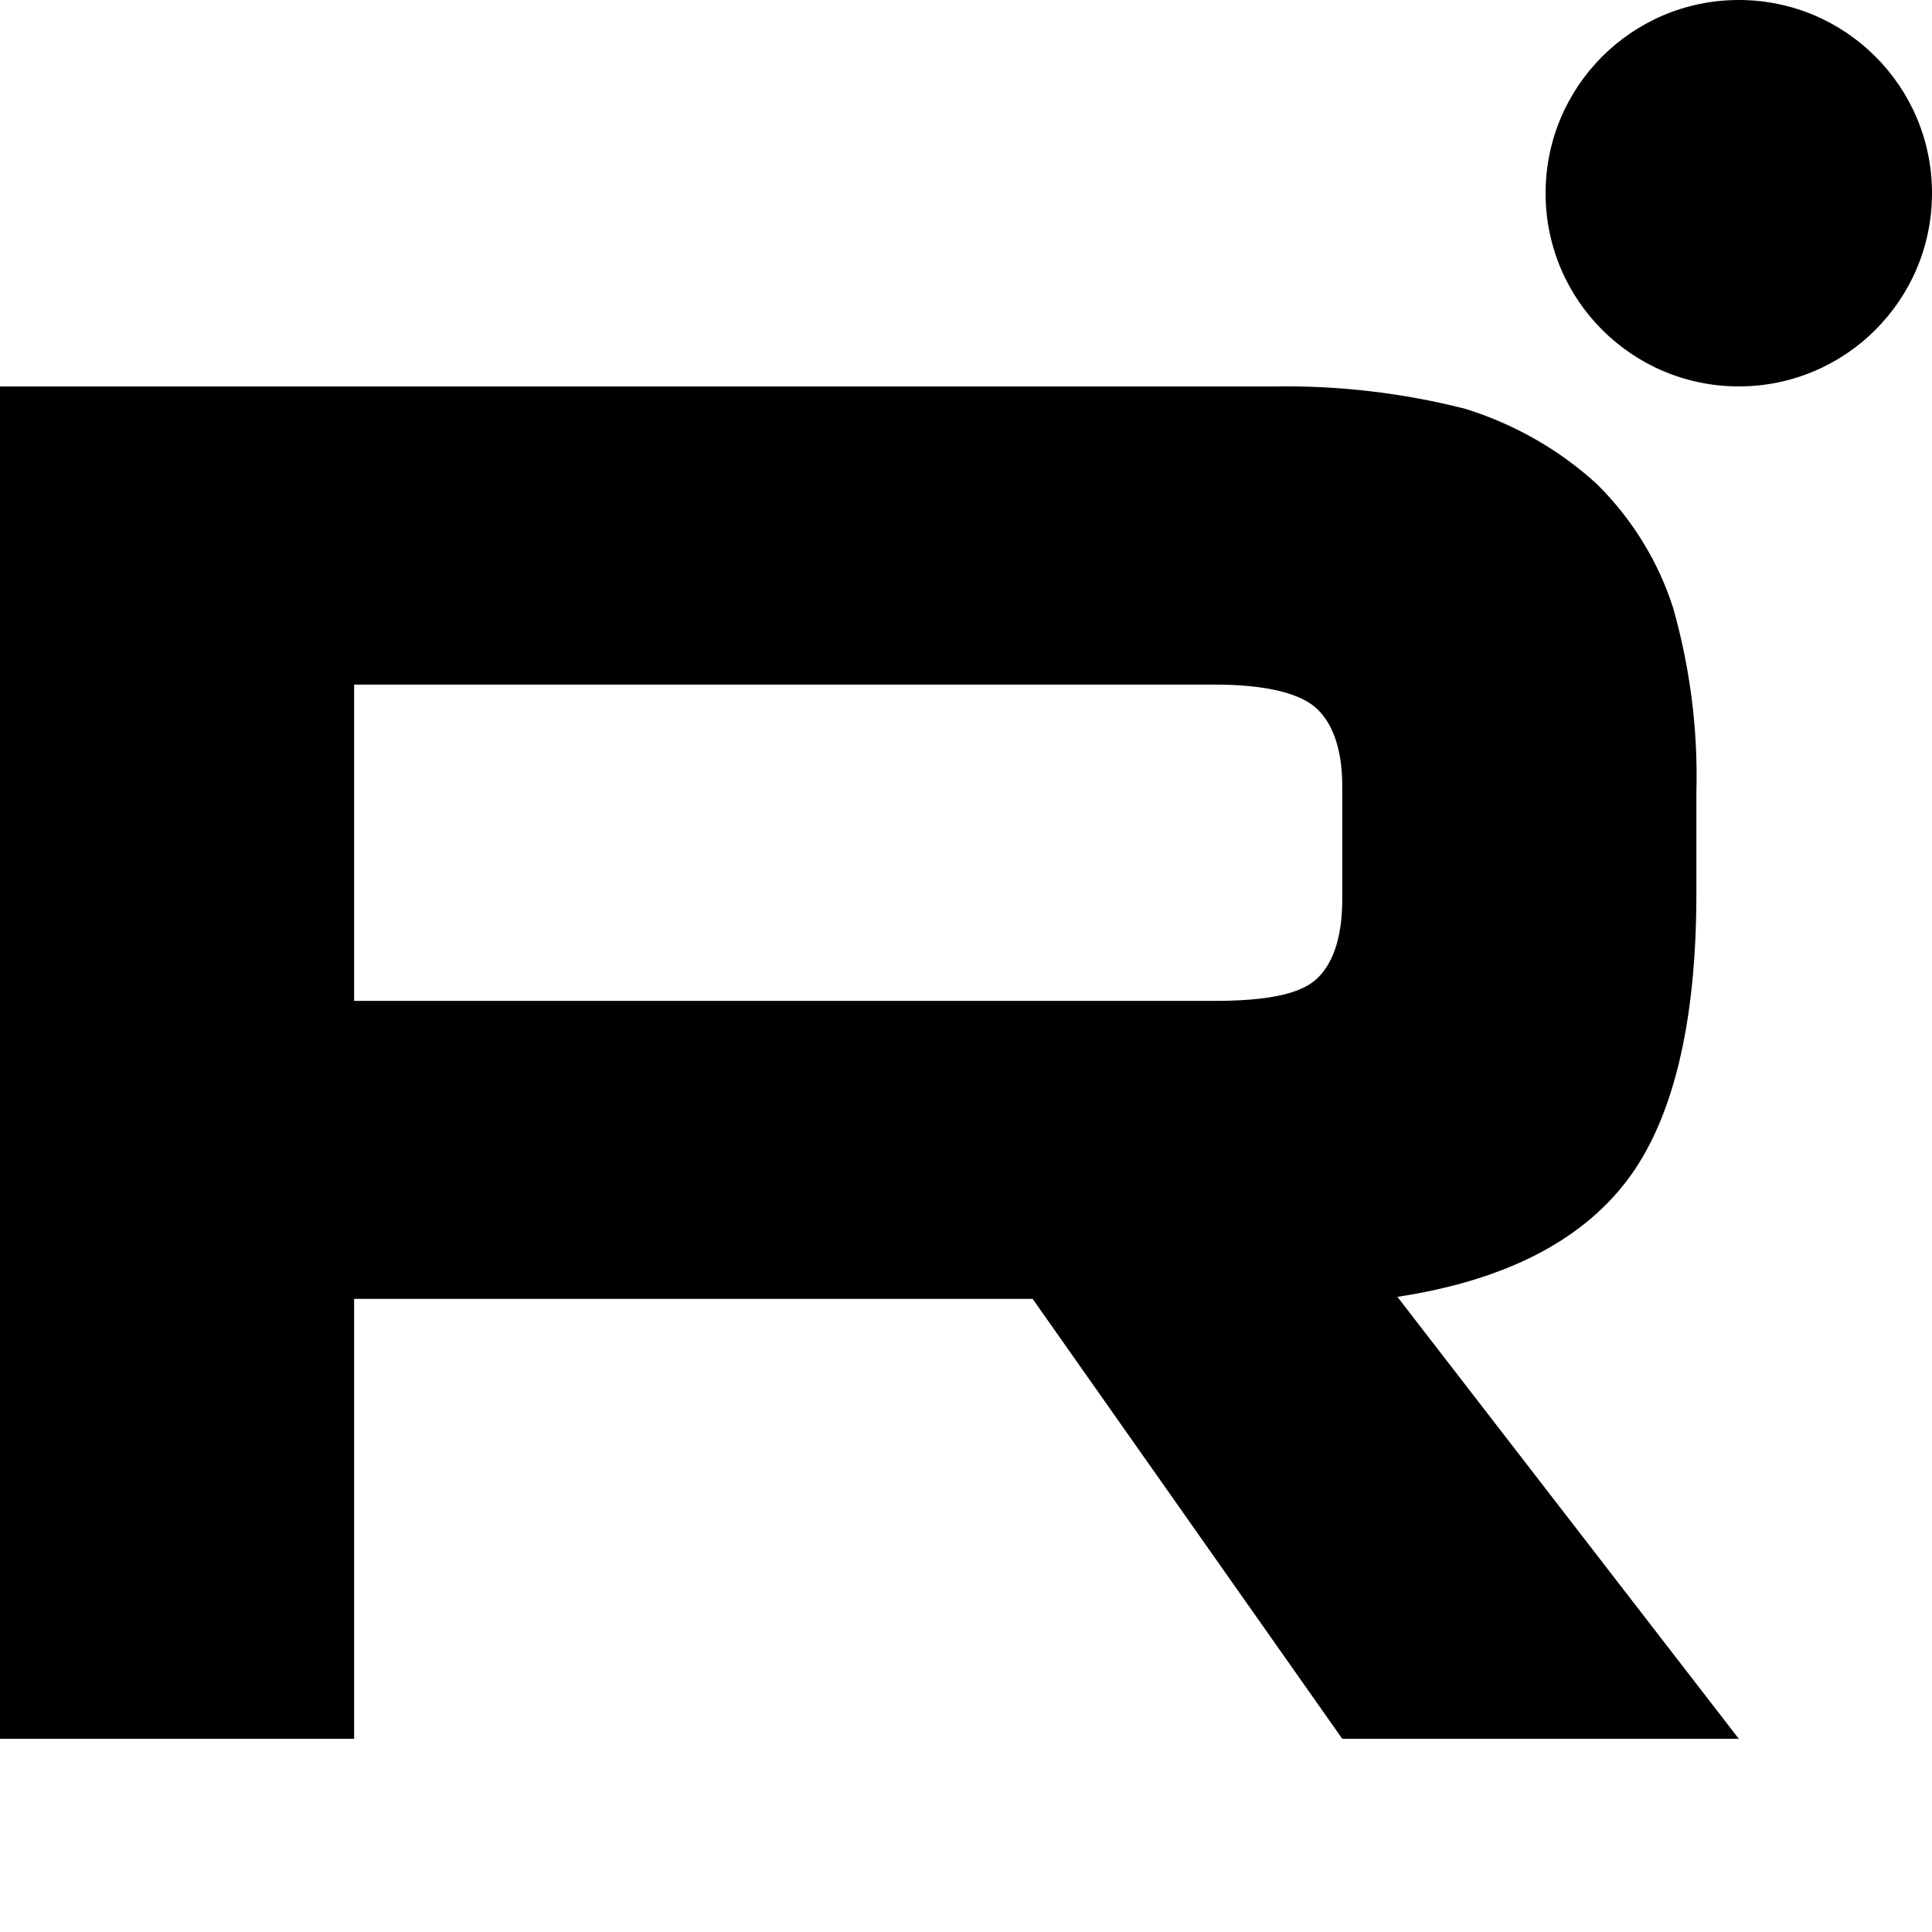
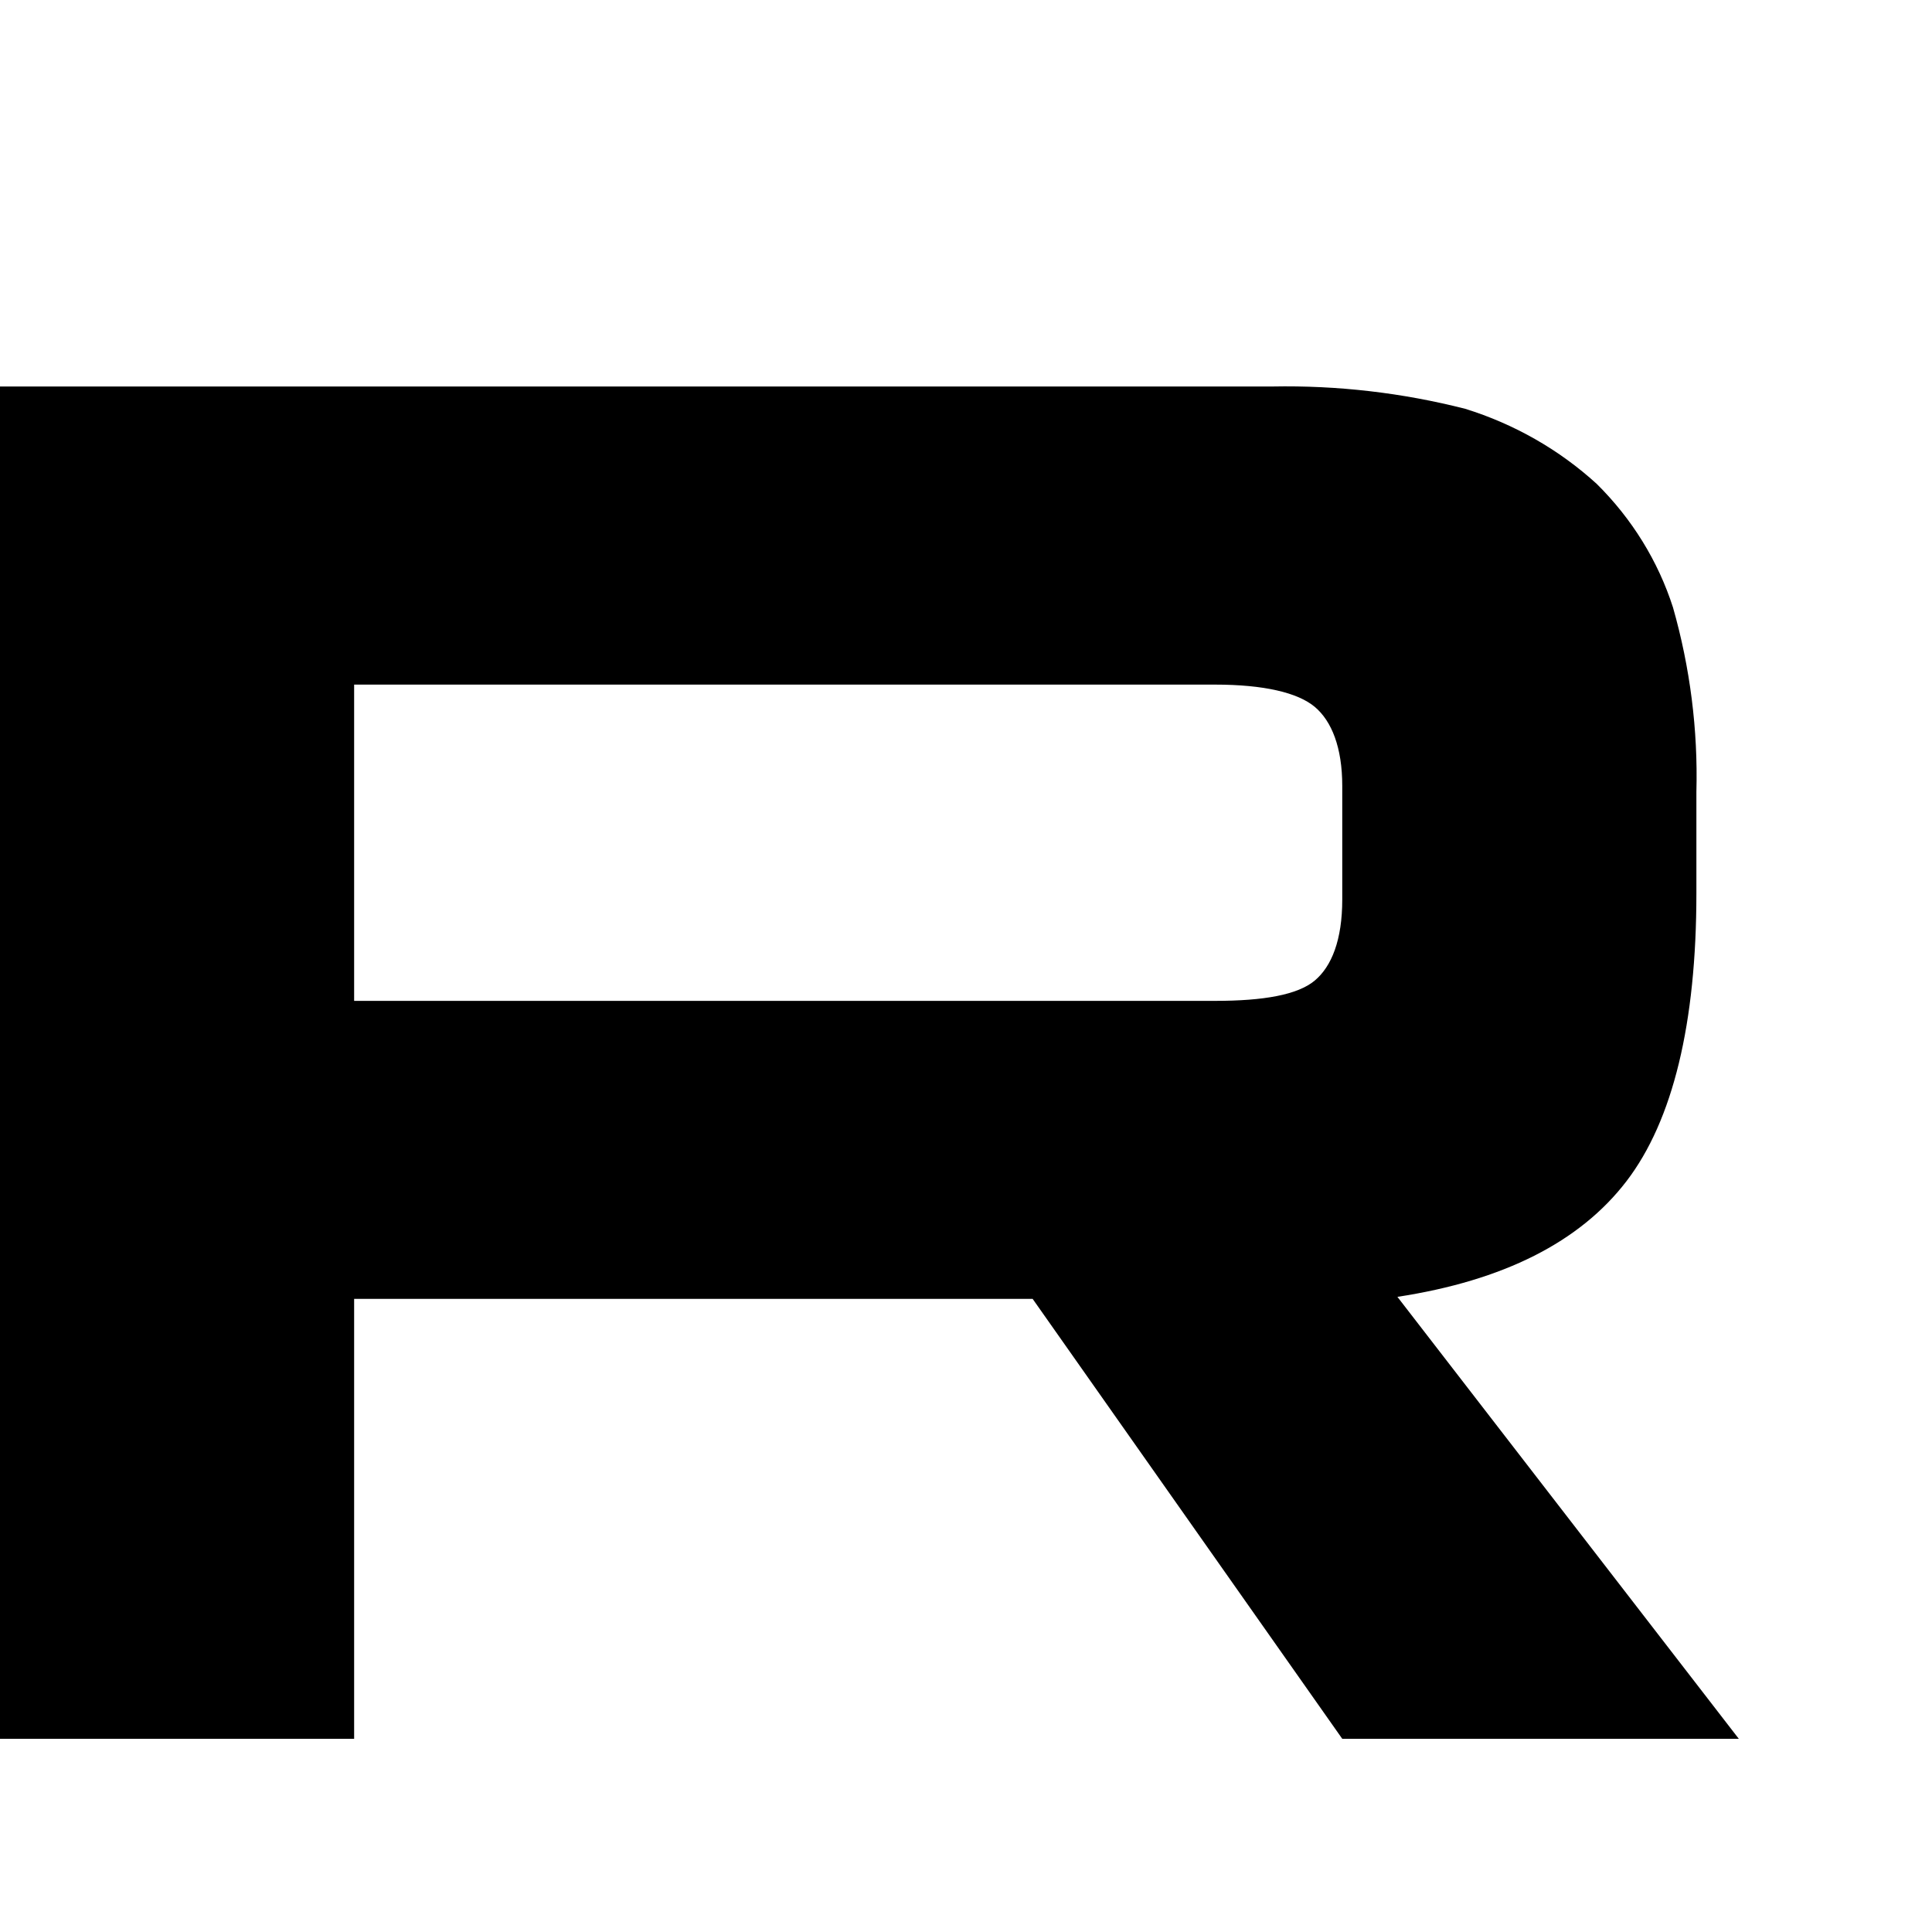
<svg xmlns="http://www.w3.org/2000/svg" width="20" height="20" viewBox="0 0 20 20" fill="none">
  <path d="M13.171 4.001H0V18H3.666V13.446H10.69L13.895 18H18L14.466 13.425C15.563 13.257 16.354 12.858 16.837 12.228C17.319 11.599 17.561 10.591 17.561 9.248V8.199C17.578 7.554 17.496 6.911 17.319 6.289C17.165 5.809 16.894 5.37 16.529 5.009C16.142 4.656 15.677 4.39 15.168 4.232C14.517 4.066 13.845 3.988 13.171 4.001ZM12.578 10.361H3.666V7.087H12.578C13.083 7.087 13.434 7.17 13.61 7.317C13.785 7.464 13.895 7.737 13.895 8.136V9.311C13.895 9.731 13.785 10.004 13.61 10.151C13.434 10.298 13.083 10.361 12.578 10.361Z" fill="black" />
-   <path d="M18 4C19.105 4 20 3.105 20 2C20 0.895 19.105 0 18 0C16.895 0 16 0.895 16 2C16 3.105 16.895 4 18 4Z" fill="black" />
</svg>